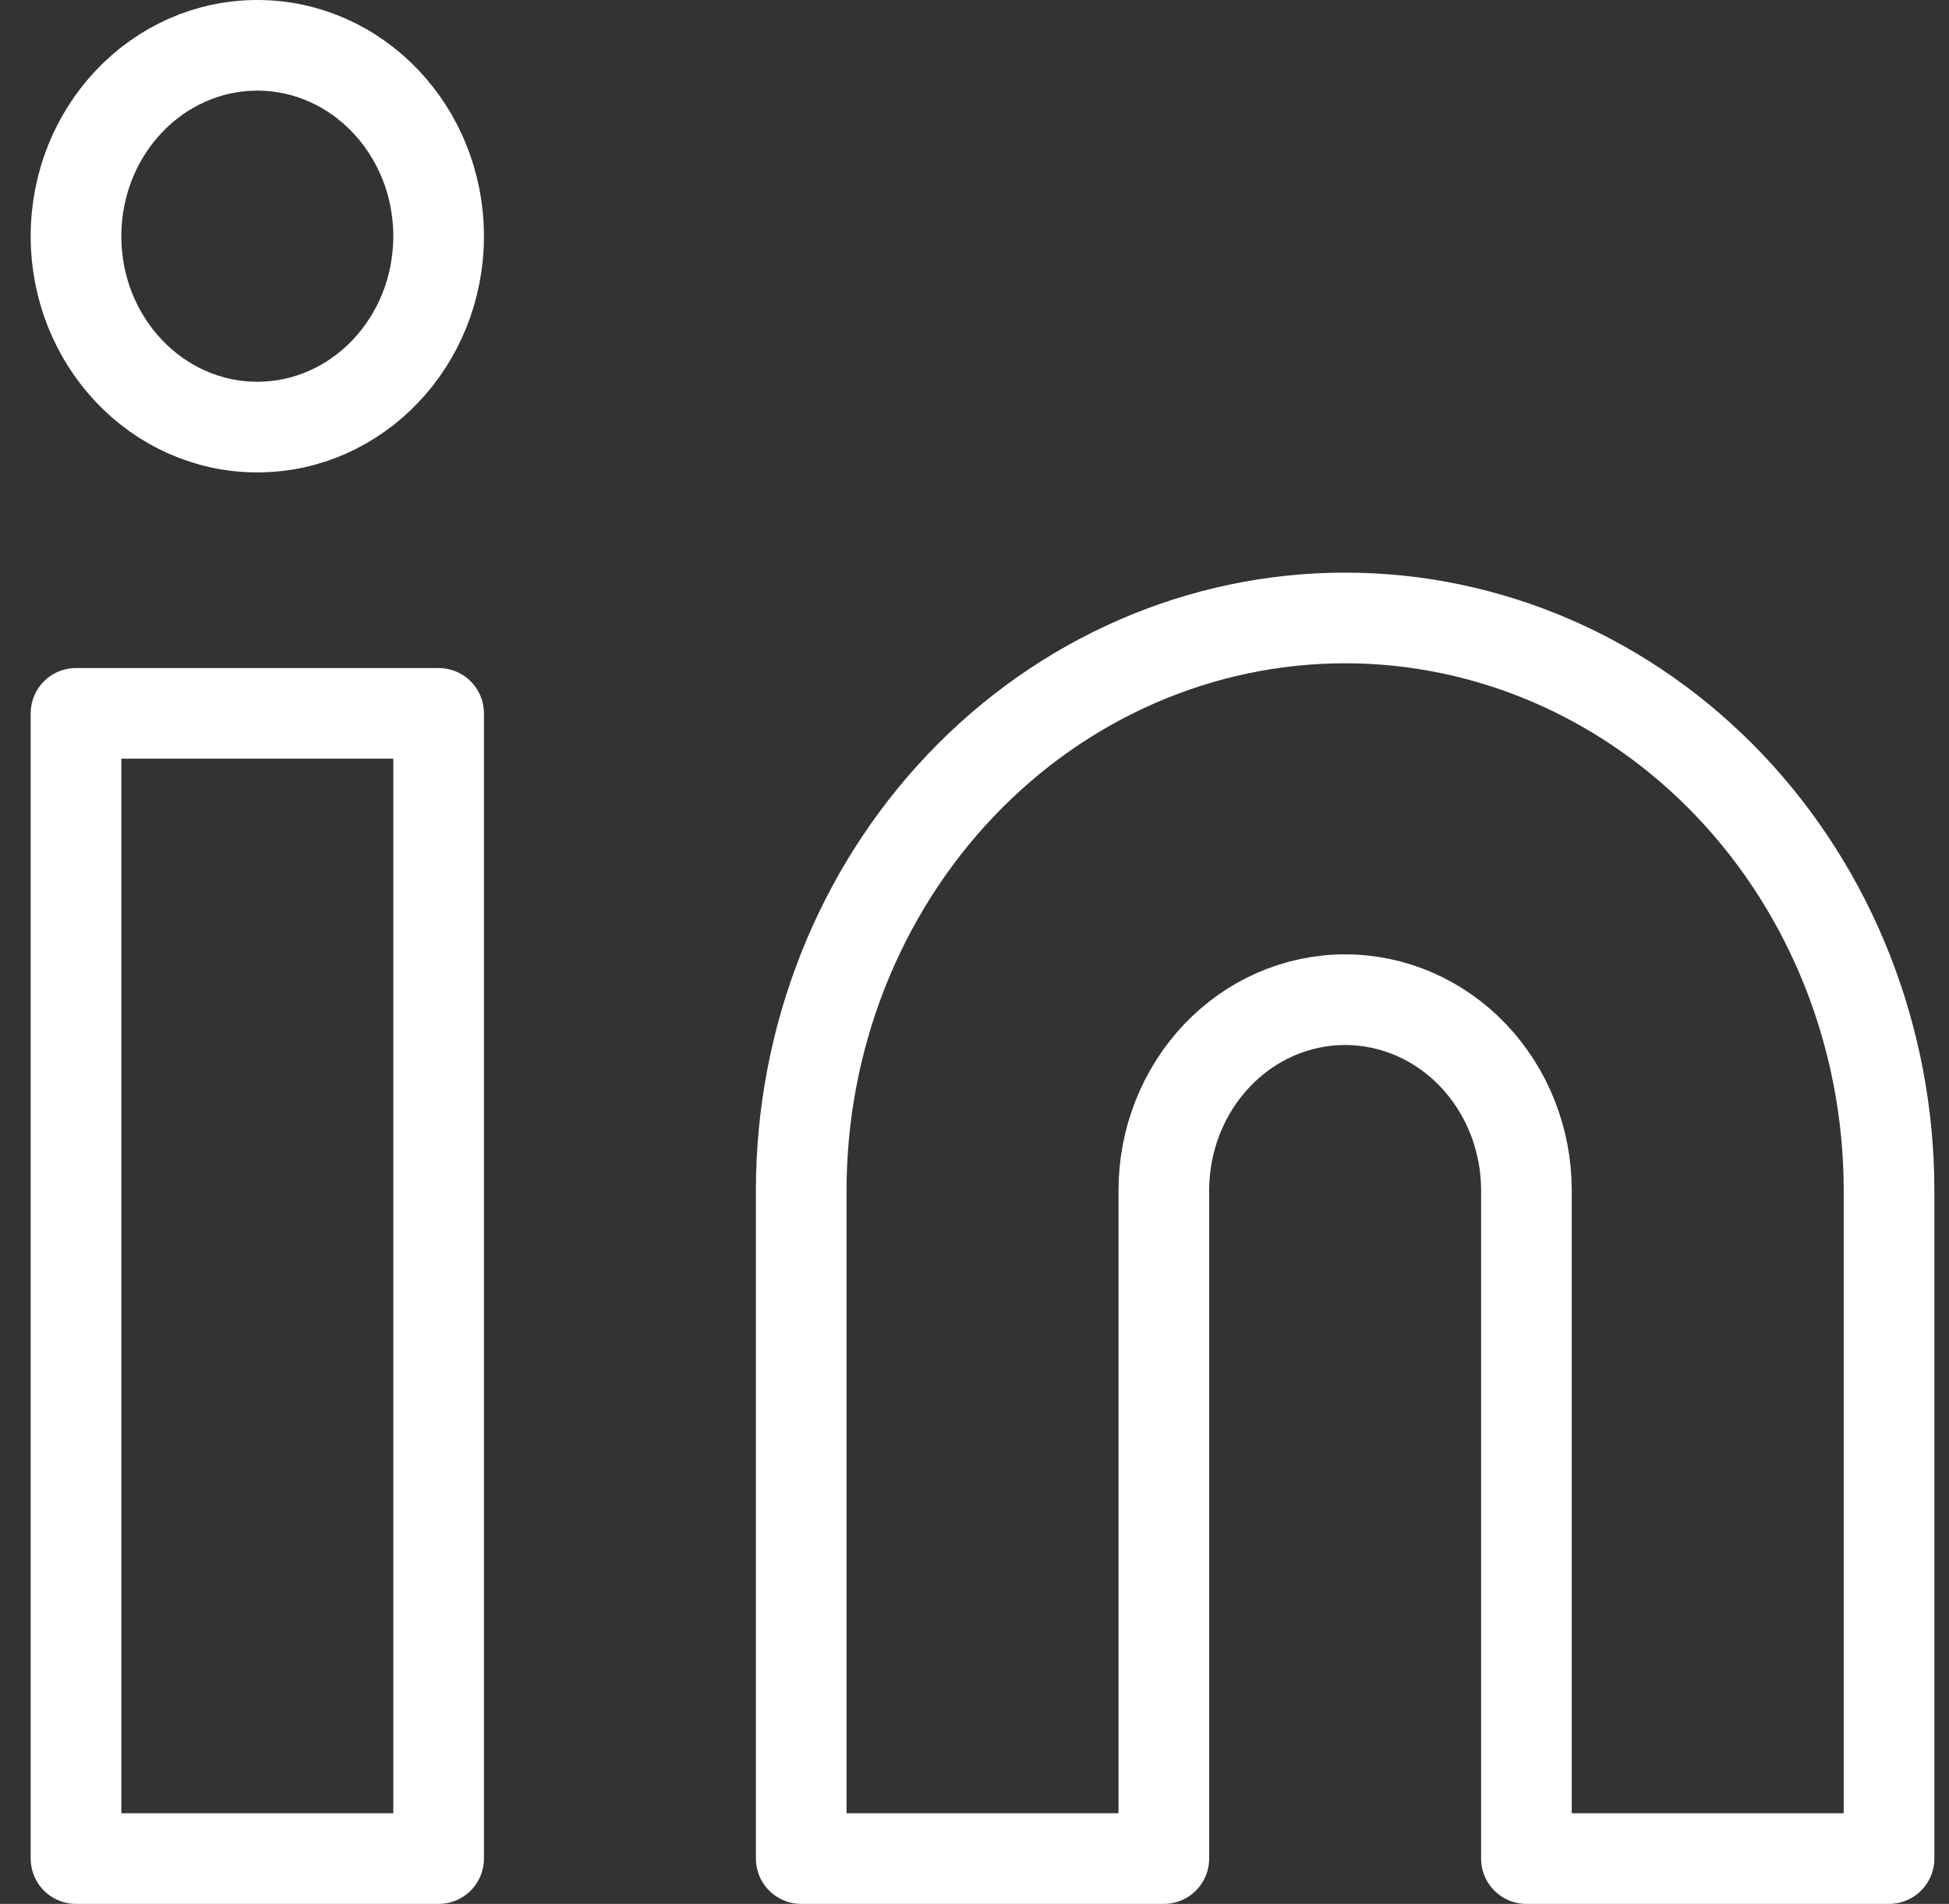
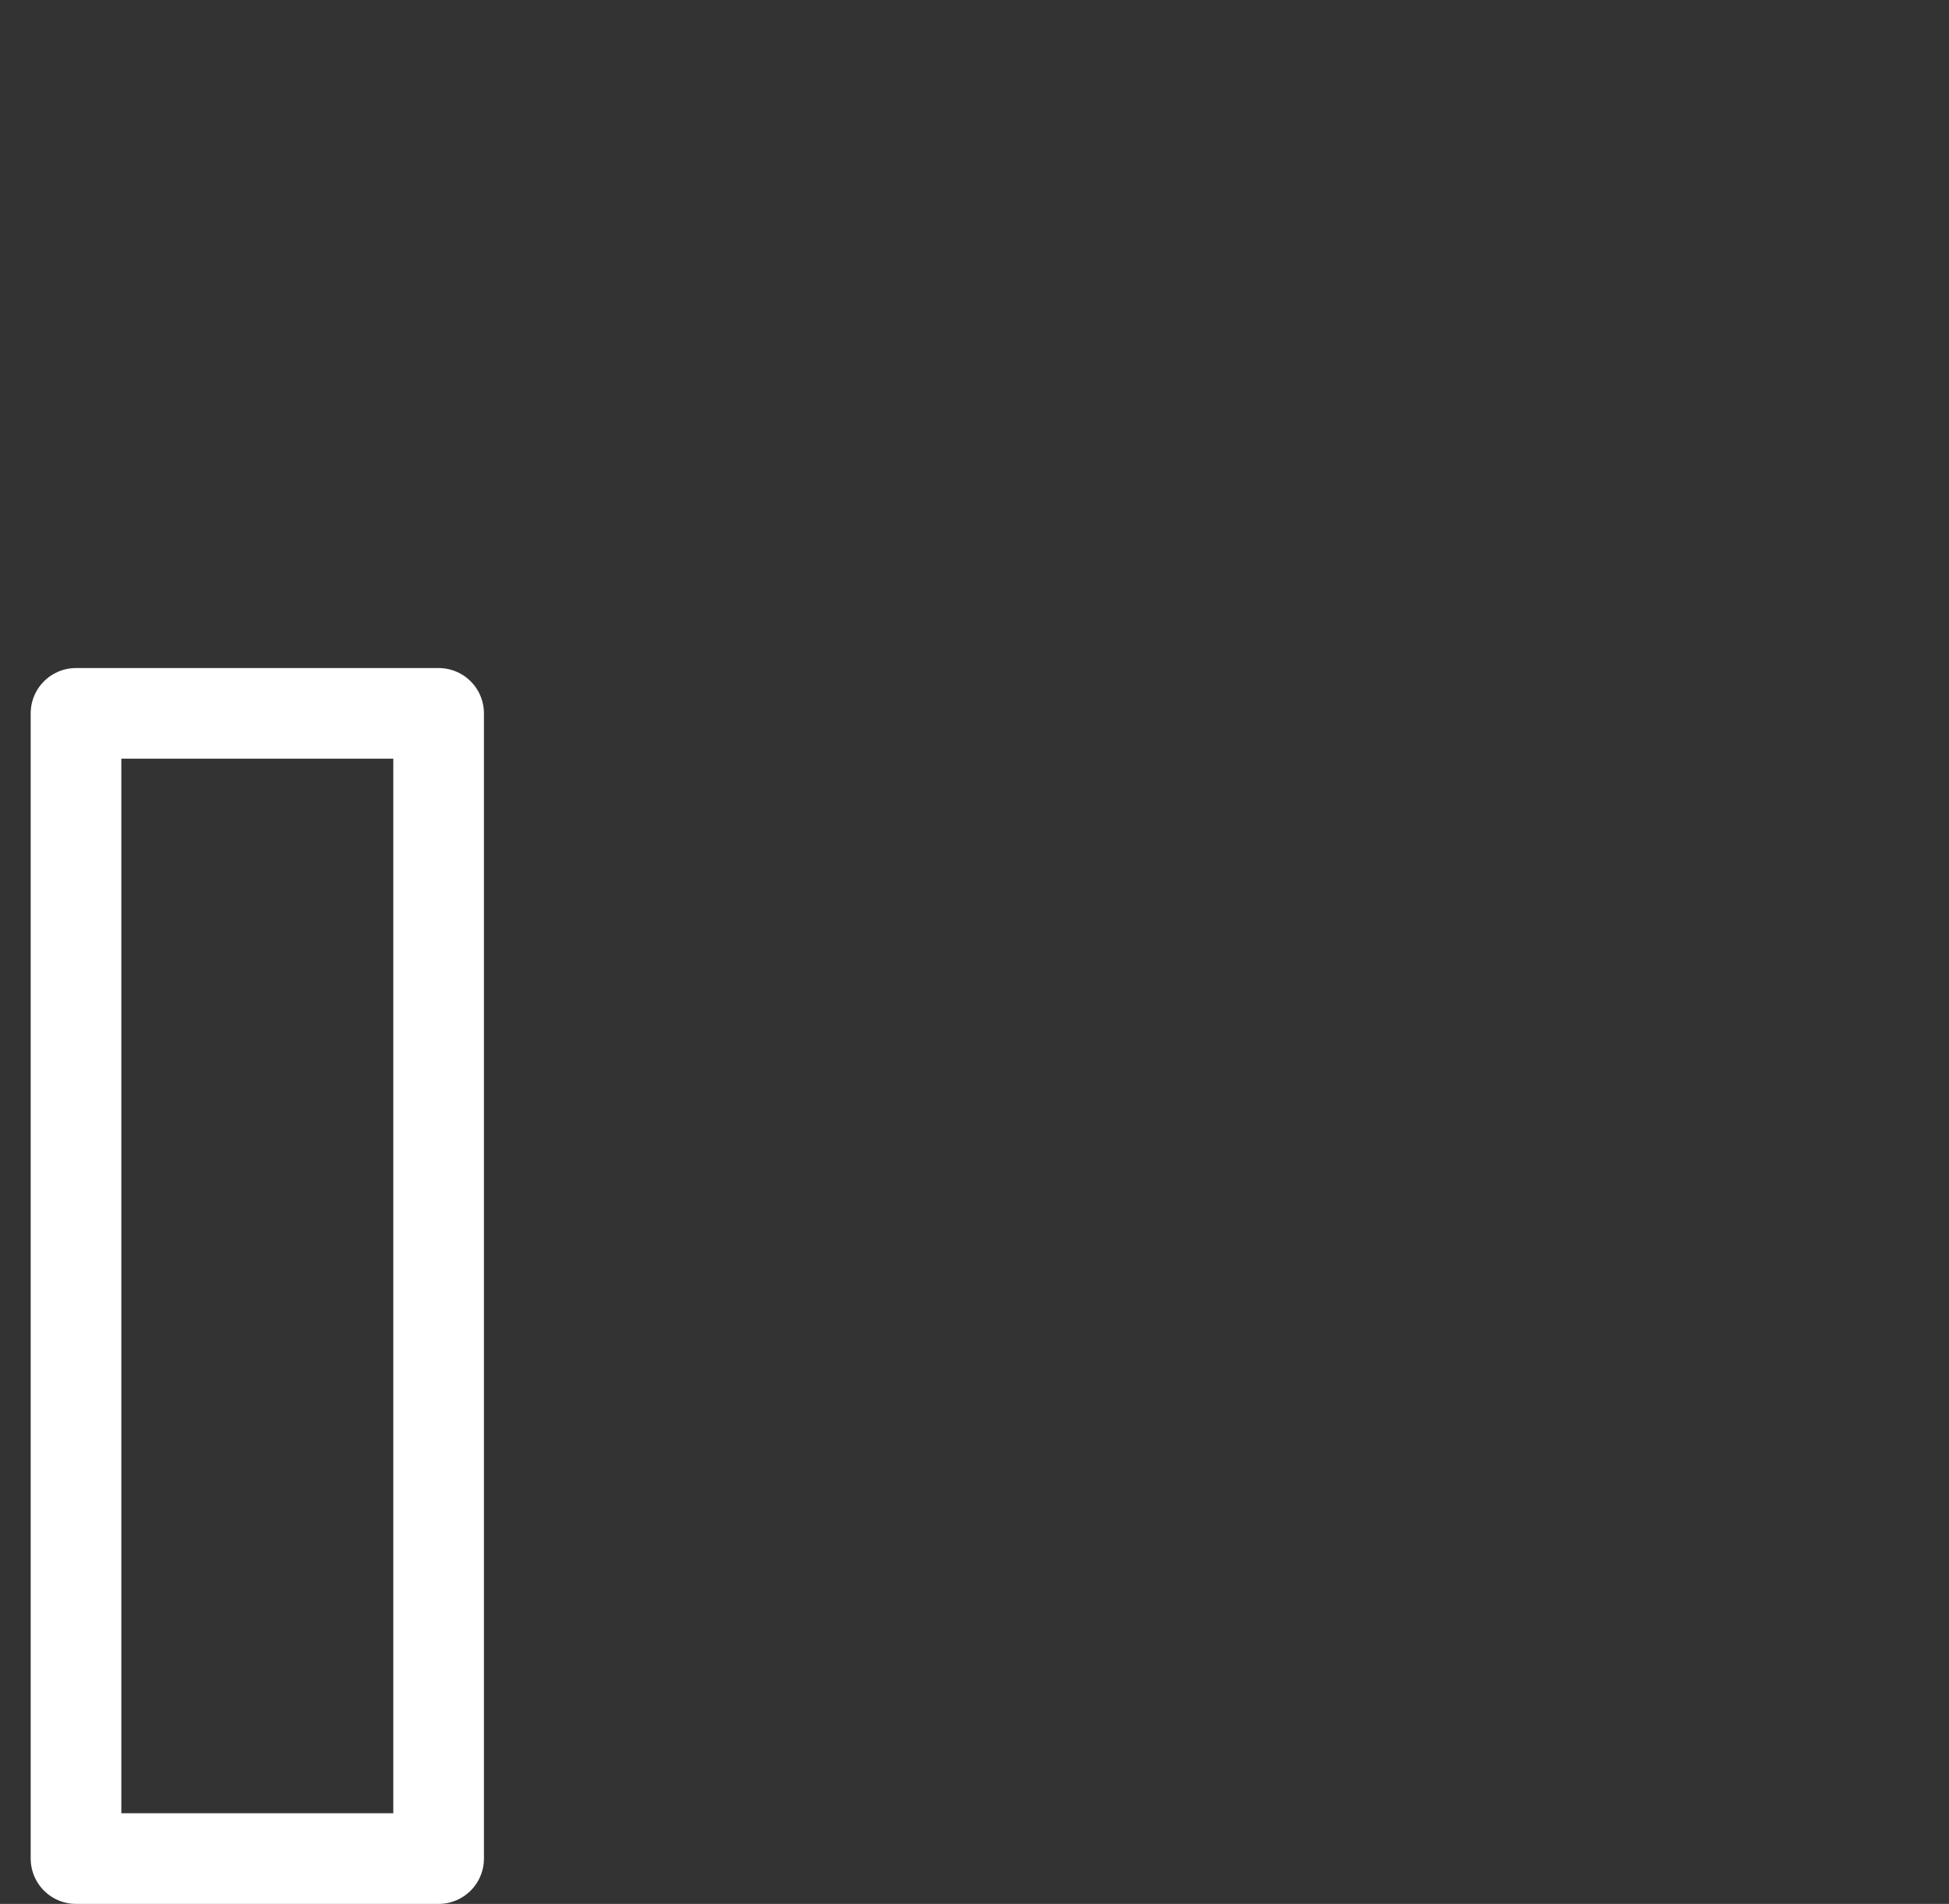
<svg xmlns="http://www.w3.org/2000/svg" width="43" height="42" viewBox="0 0 43 42" fill="none">
  <rect x="0" y="0" width="43" height="42" fill="#333333" stroke="none" />
-   <path d="M29.677 13.632C32.86 13.632 35.912 14.962 38.163 17.331C40.413 19.7 41.677 22.913 41.677 26.263V41H33.677V26.263C33.677 25.146 33.256 24.076 32.506 23.286C31.756 22.496 30.738 22.053 29.677 22.053C28.616 22.053 27.599 22.496 26.849 23.286C26.099 24.076 25.677 25.146 25.677 26.263V41H17.677V26.263C17.677 22.913 18.942 19.7 21.192 17.331C23.442 14.962 26.495 13.632 29.677 13.632Z" stroke="white" stroke-width="2" stroke-linecap="round" stroke-linejoin="round" />
  <path d="M9.677 15.737H1.677V41H9.677V15.737Z" stroke="white" stroke-width="2" stroke-linecap="round" stroke-linejoin="round" />
-   <path d="M5.677 9.421C7.886 9.421 9.677 7.536 9.677 5.211C9.677 2.885 7.886 1 5.677 1C3.468 1 1.677 2.885 1.677 5.211C1.677 7.536 3.468 9.421 5.677 9.421Z" stroke="white" stroke-width="2" stroke-linecap="round" stroke-linejoin="round" />
</svg>